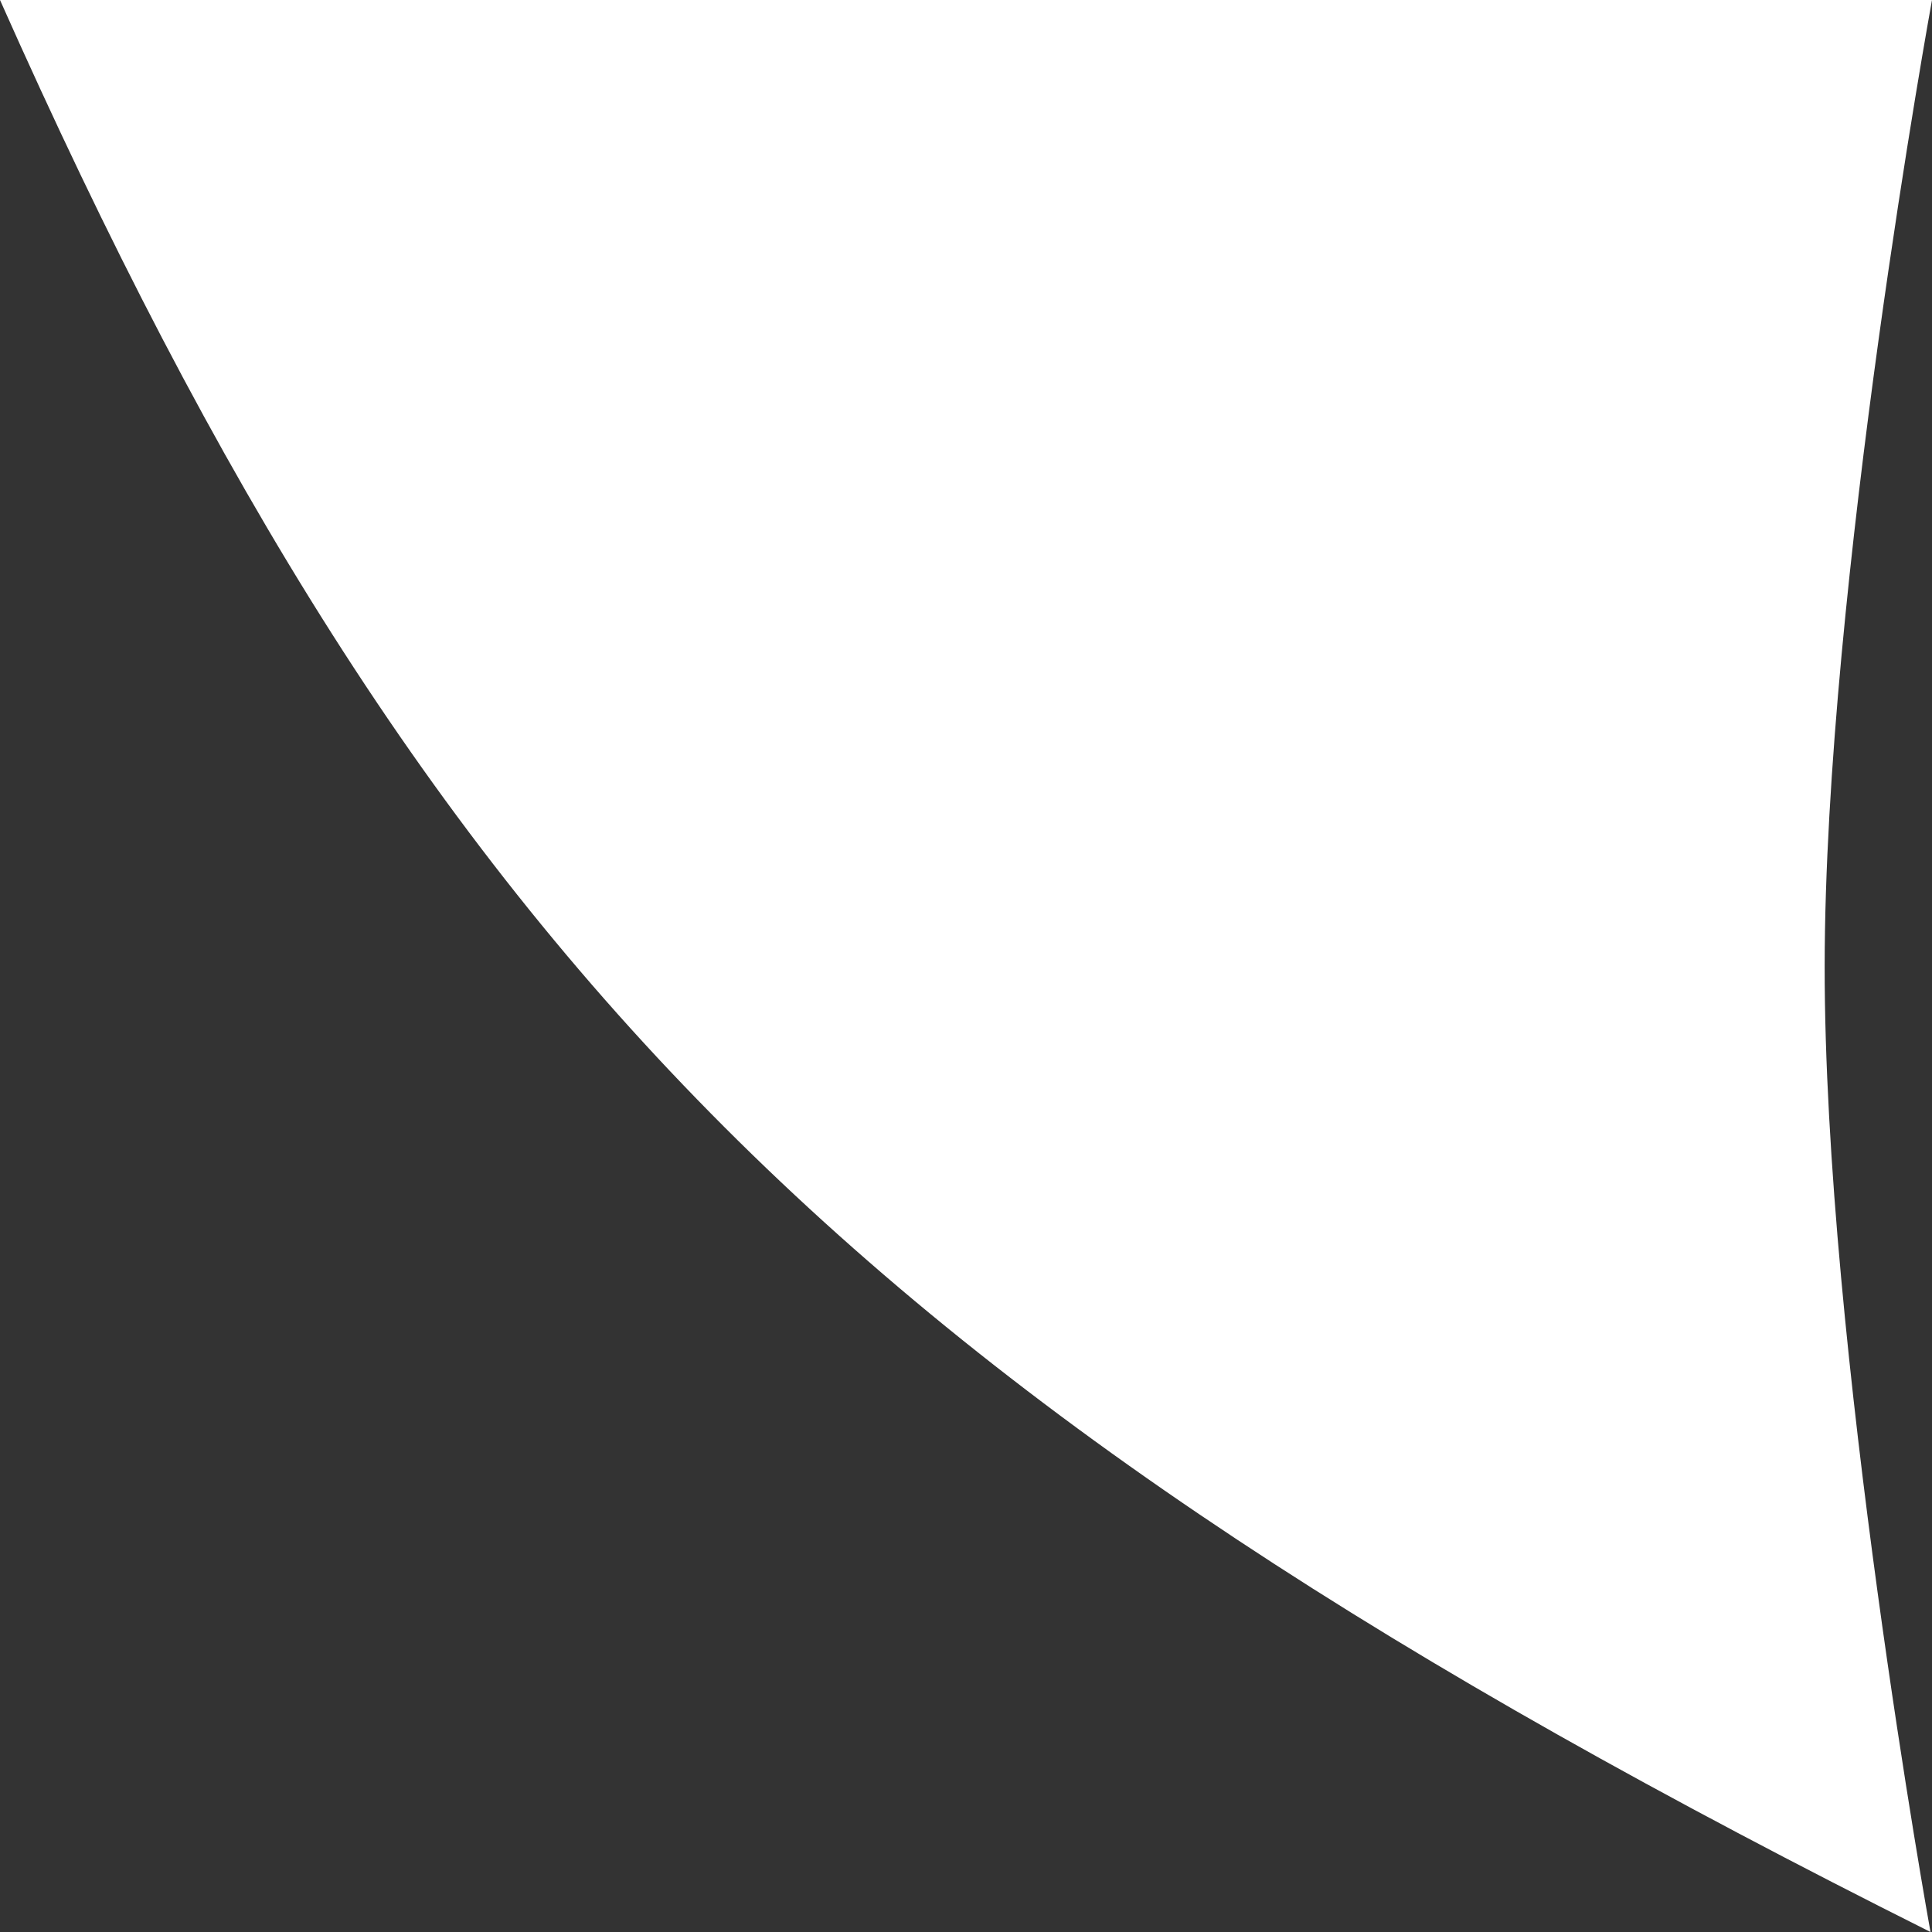
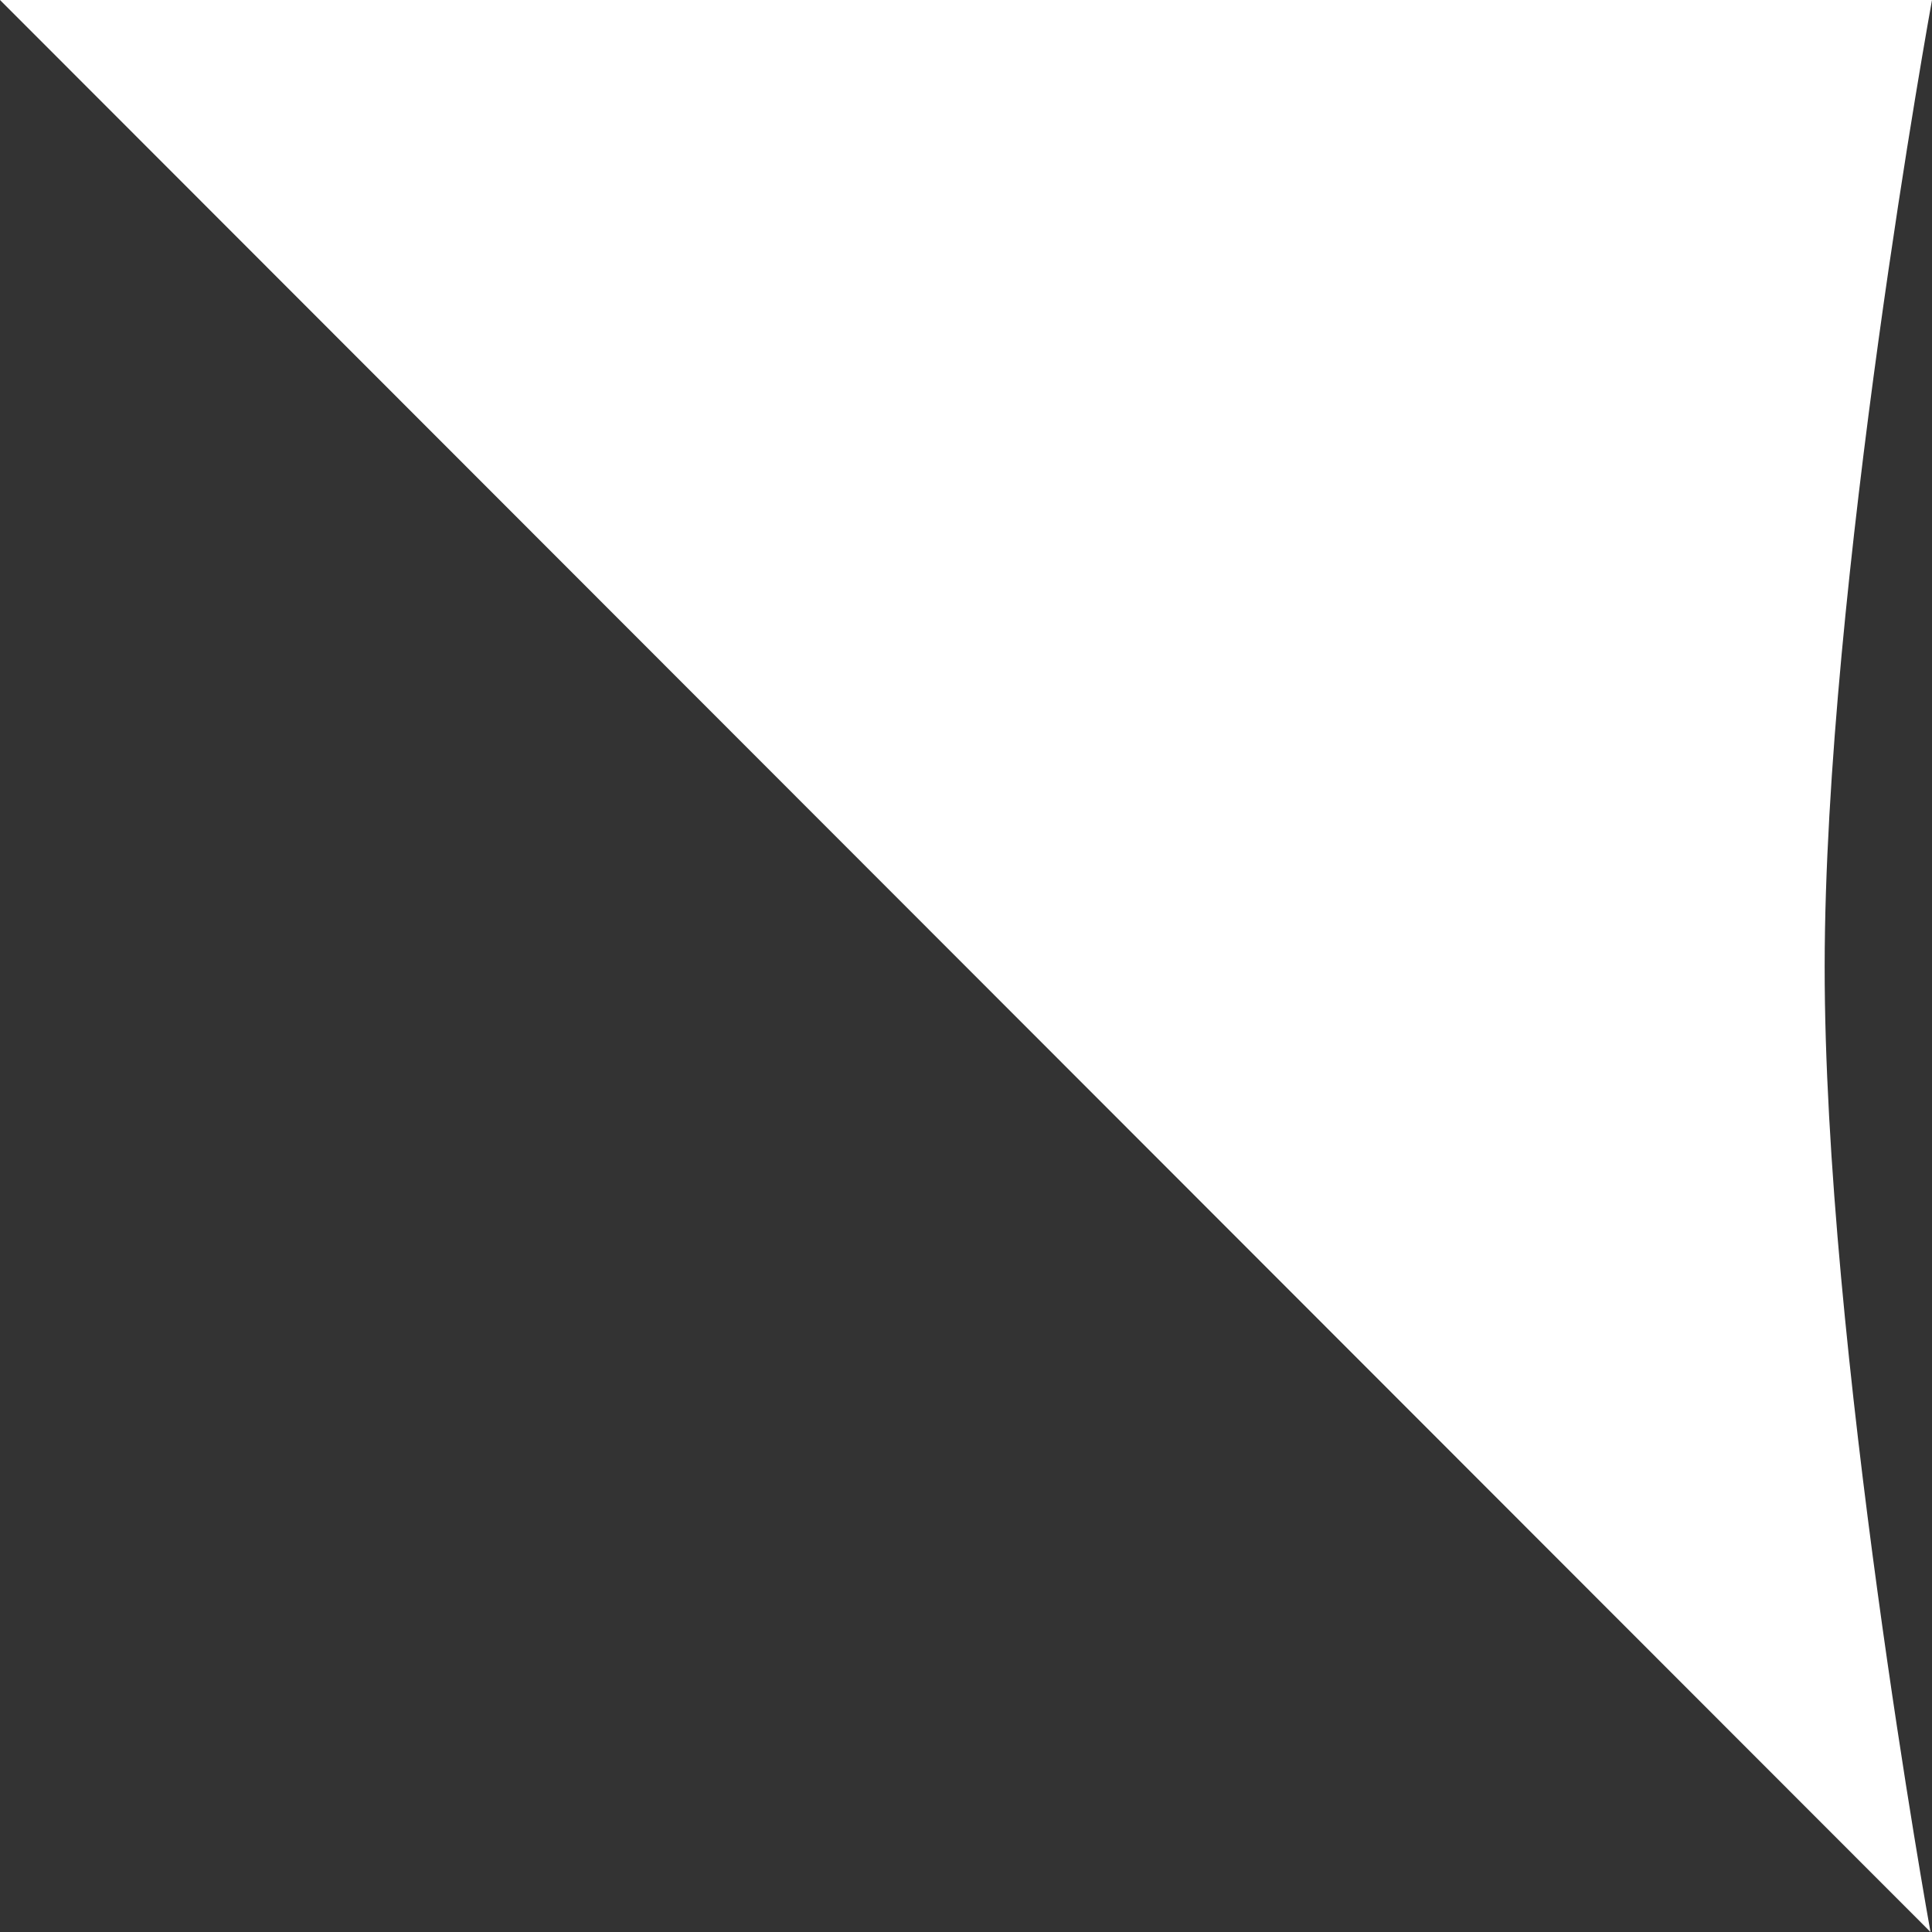
<svg xmlns="http://www.w3.org/2000/svg" width="18" height="18" viewBox="0 0 18 18" fill="none">
  <rect x="0" y="0" width="18" height="18" fill="#333333" stroke="none" />
-   <path d="M17.986 18C17.986 18 16.997 12.536 17 9C17.003 5.464 18 -1.16709e-05 18 -1.16709e-05L-6.12701e-07 -7.62939e-06C4 9 8 13 17.986 18Z" fill="white" />
+   <path d="M17.986 18C17.986 18 16.997 12.536 17 9C17.003 5.464 18 -1.16709e-05 18 -1.16709e-05L-6.12701e-07 -7.62939e-06Z" fill="white" />
</svg>